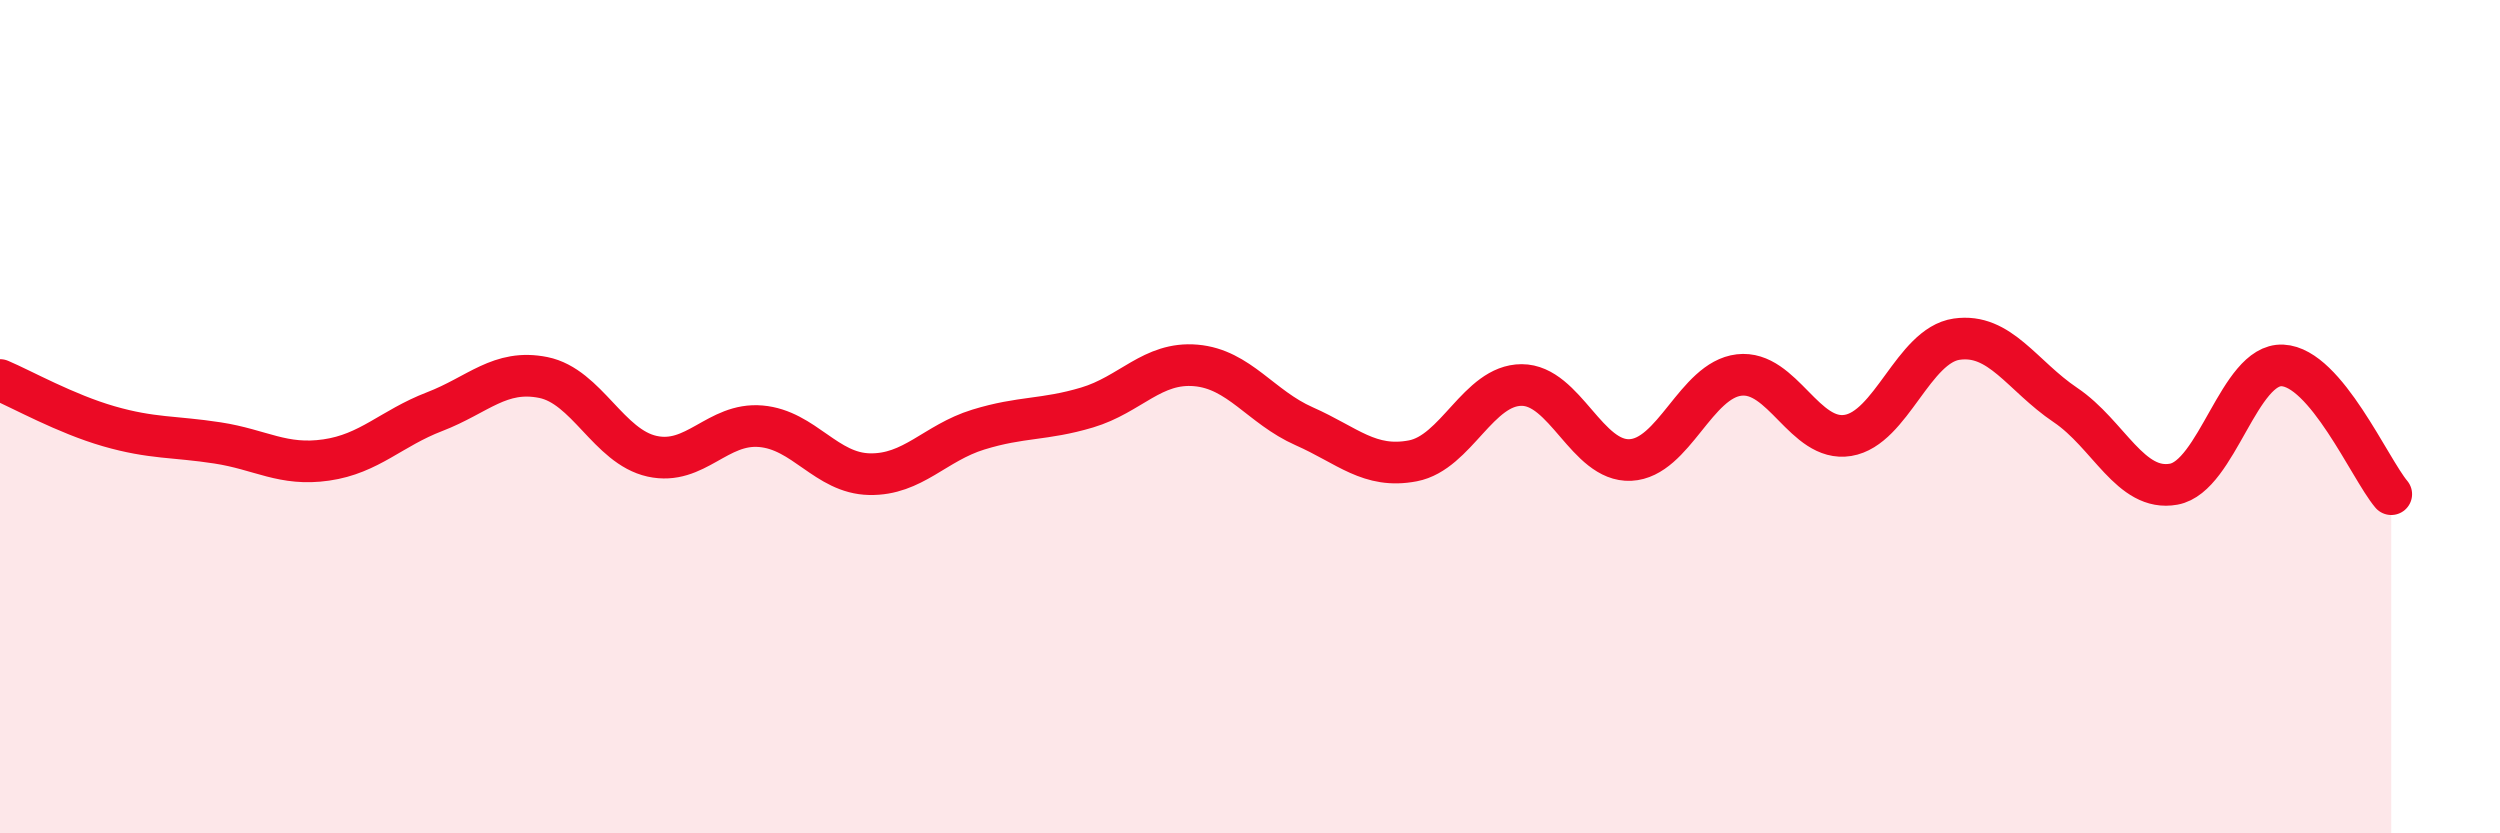
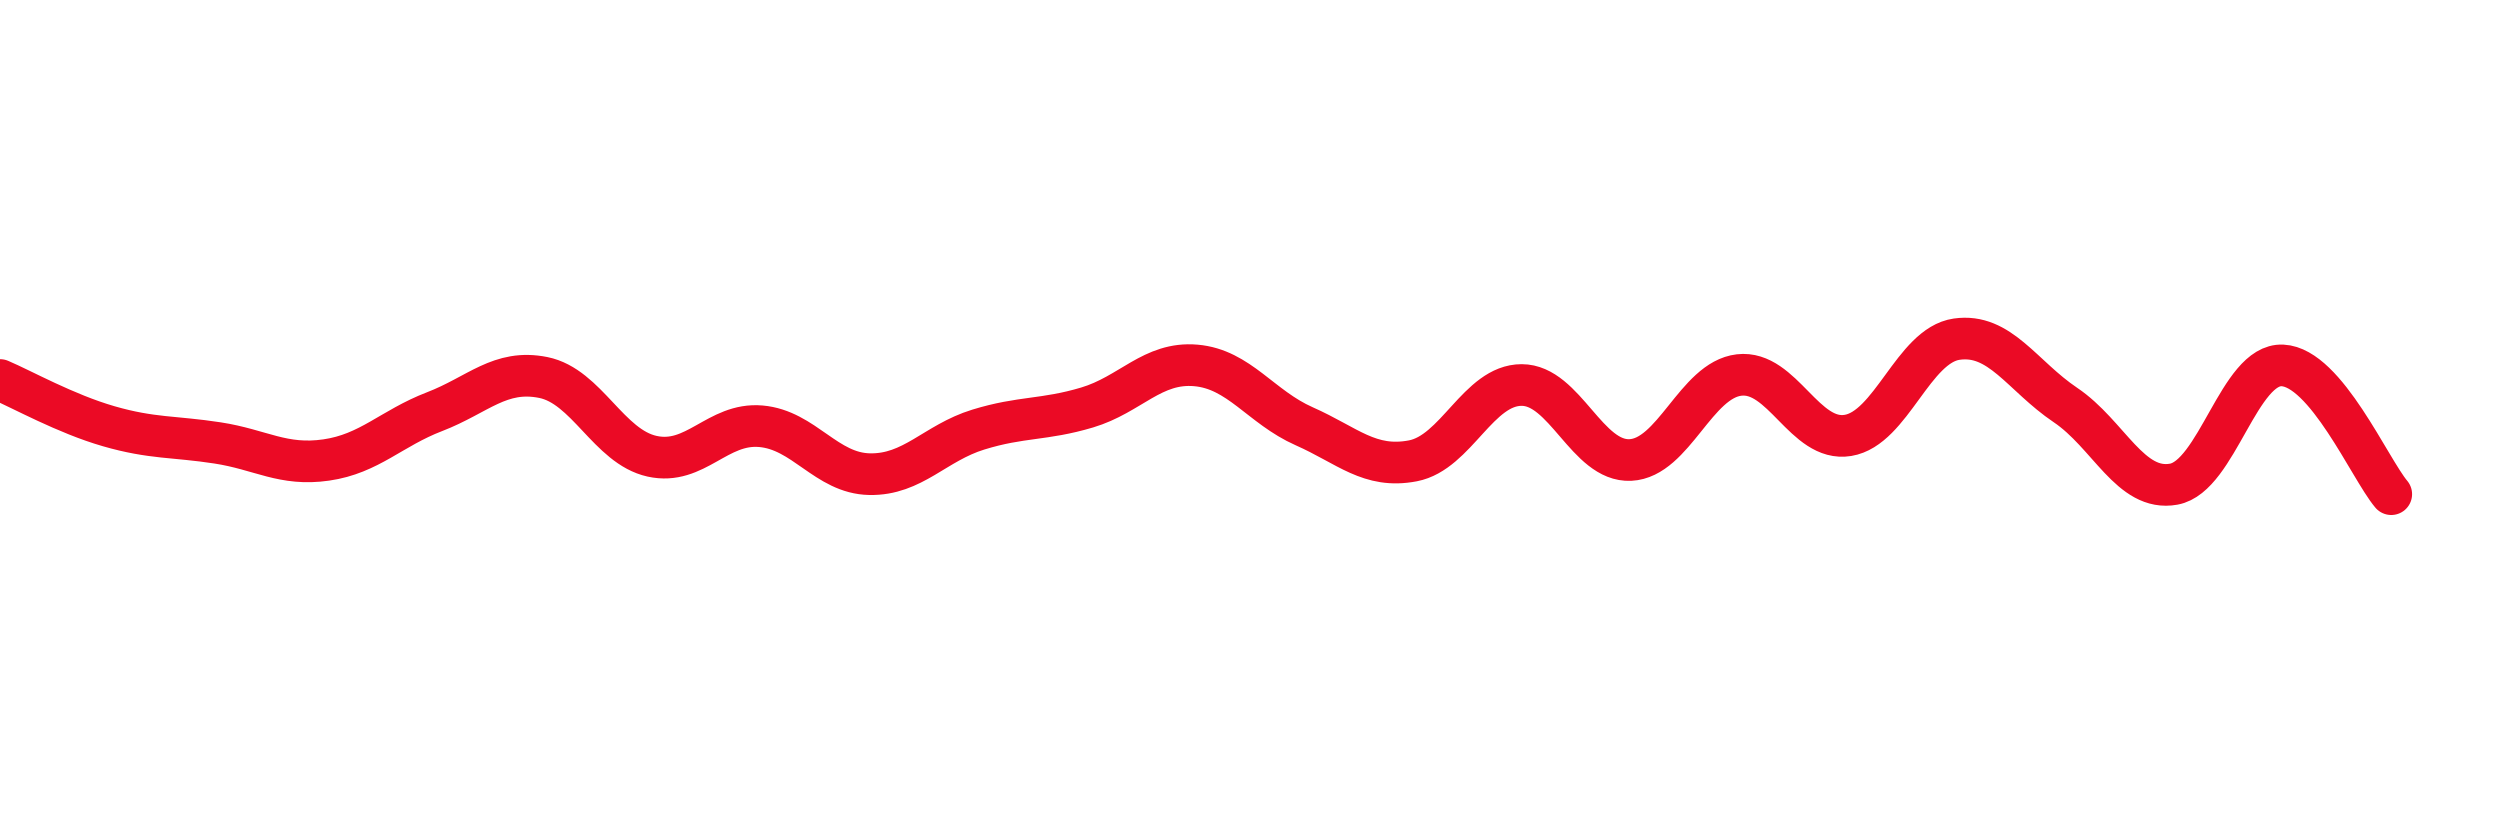
<svg xmlns="http://www.w3.org/2000/svg" width="60" height="20" viewBox="0 0 60 20">
-   <path d="M 0,9.12 C 0.52,9.34 1.57,9.93 2.61,10.23 C 3.65,10.53 4.18,10.47 5.22,10.63 C 6.26,10.79 6.79,11.19 7.83,11.04 C 8.87,10.89 9.39,10.28 10.43,9.88 C 11.47,9.48 12,8.85 13.04,9.06 C 14.08,9.27 14.61,10.72 15.65,10.95 C 16.69,11.18 17.22,10.14 18.26,10.23 C 19.3,10.32 19.83,11.36 20.87,11.38 C 21.91,11.4 22.44,10.63 23.48,10.31 C 24.52,9.99 25.05,10.09 26.09,9.78 C 27.13,9.47 27.66,8.68 28.7,8.77 C 29.74,8.86 30.26,9.77 31.3,10.23 C 32.34,10.69 32.87,11.26 33.91,11.06 C 34.95,10.86 35.48,9.24 36.52,9.24 C 37.56,9.24 38.09,11.09 39.13,11.04 C 40.17,10.99 40.7,9.12 41.74,9 C 42.78,8.88 43.31,10.62 44.35,10.45 C 45.39,10.28 45.92,8.29 46.96,8.14 C 48,7.99 48.53,9.02 49.57,9.72 C 50.61,10.42 51.13,11.81 52.17,11.62 C 53.21,11.43 53.74,8.72 54.78,8.77 C 55.82,8.82 56.87,11.24 57.39,11.86L57.39 20L0 20Z" fill="#EB0A25" opacity="0.1" stroke-linecap="round" stroke-linejoin="round" />
  <path d="M 0,9.12 C 0.52,9.34 1.57,9.93 2.61,10.23 C 3.65,10.53 4.18,10.47 5.22,10.63 C 6.26,10.79 6.79,11.19 7.83,11.04 C 8.87,10.89 9.39,10.28 10.43,9.88 C 11.47,9.48 12,8.85 13.04,9.06 C 14.08,9.27 14.61,10.72 15.65,10.95 C 16.69,11.18 17.22,10.14 18.26,10.23 C 19.3,10.32 19.83,11.36 20.87,11.38 C 21.91,11.4 22.44,10.63 23.48,10.31 C 24.52,9.99 25.05,10.09 26.09,9.78 C 27.13,9.47 27.66,8.68 28.7,8.77 C 29.74,8.86 30.26,9.77 31.3,10.23 C 32.34,10.69 32.87,11.26 33.91,11.06 C 34.95,10.86 35.48,9.24 36.52,9.24 C 37.56,9.24 38.09,11.09 39.13,11.04 C 40.17,10.99 40.7,9.12 41.74,9 C 42.78,8.88 43.31,10.62 44.35,10.45 C 45.39,10.28 45.92,8.29 46.96,8.14 C 48,7.99 48.53,9.02 49.57,9.72 C 50.61,10.42 51.13,11.81 52.17,11.62 C 53.21,11.43 53.74,8.72 54.78,8.77 C 55.82,8.82 56.87,11.24 57.39,11.86" stroke="#EB0A25" stroke-width="1" fill="none" stroke-linecap="round" stroke-linejoin="round" />
</svg>